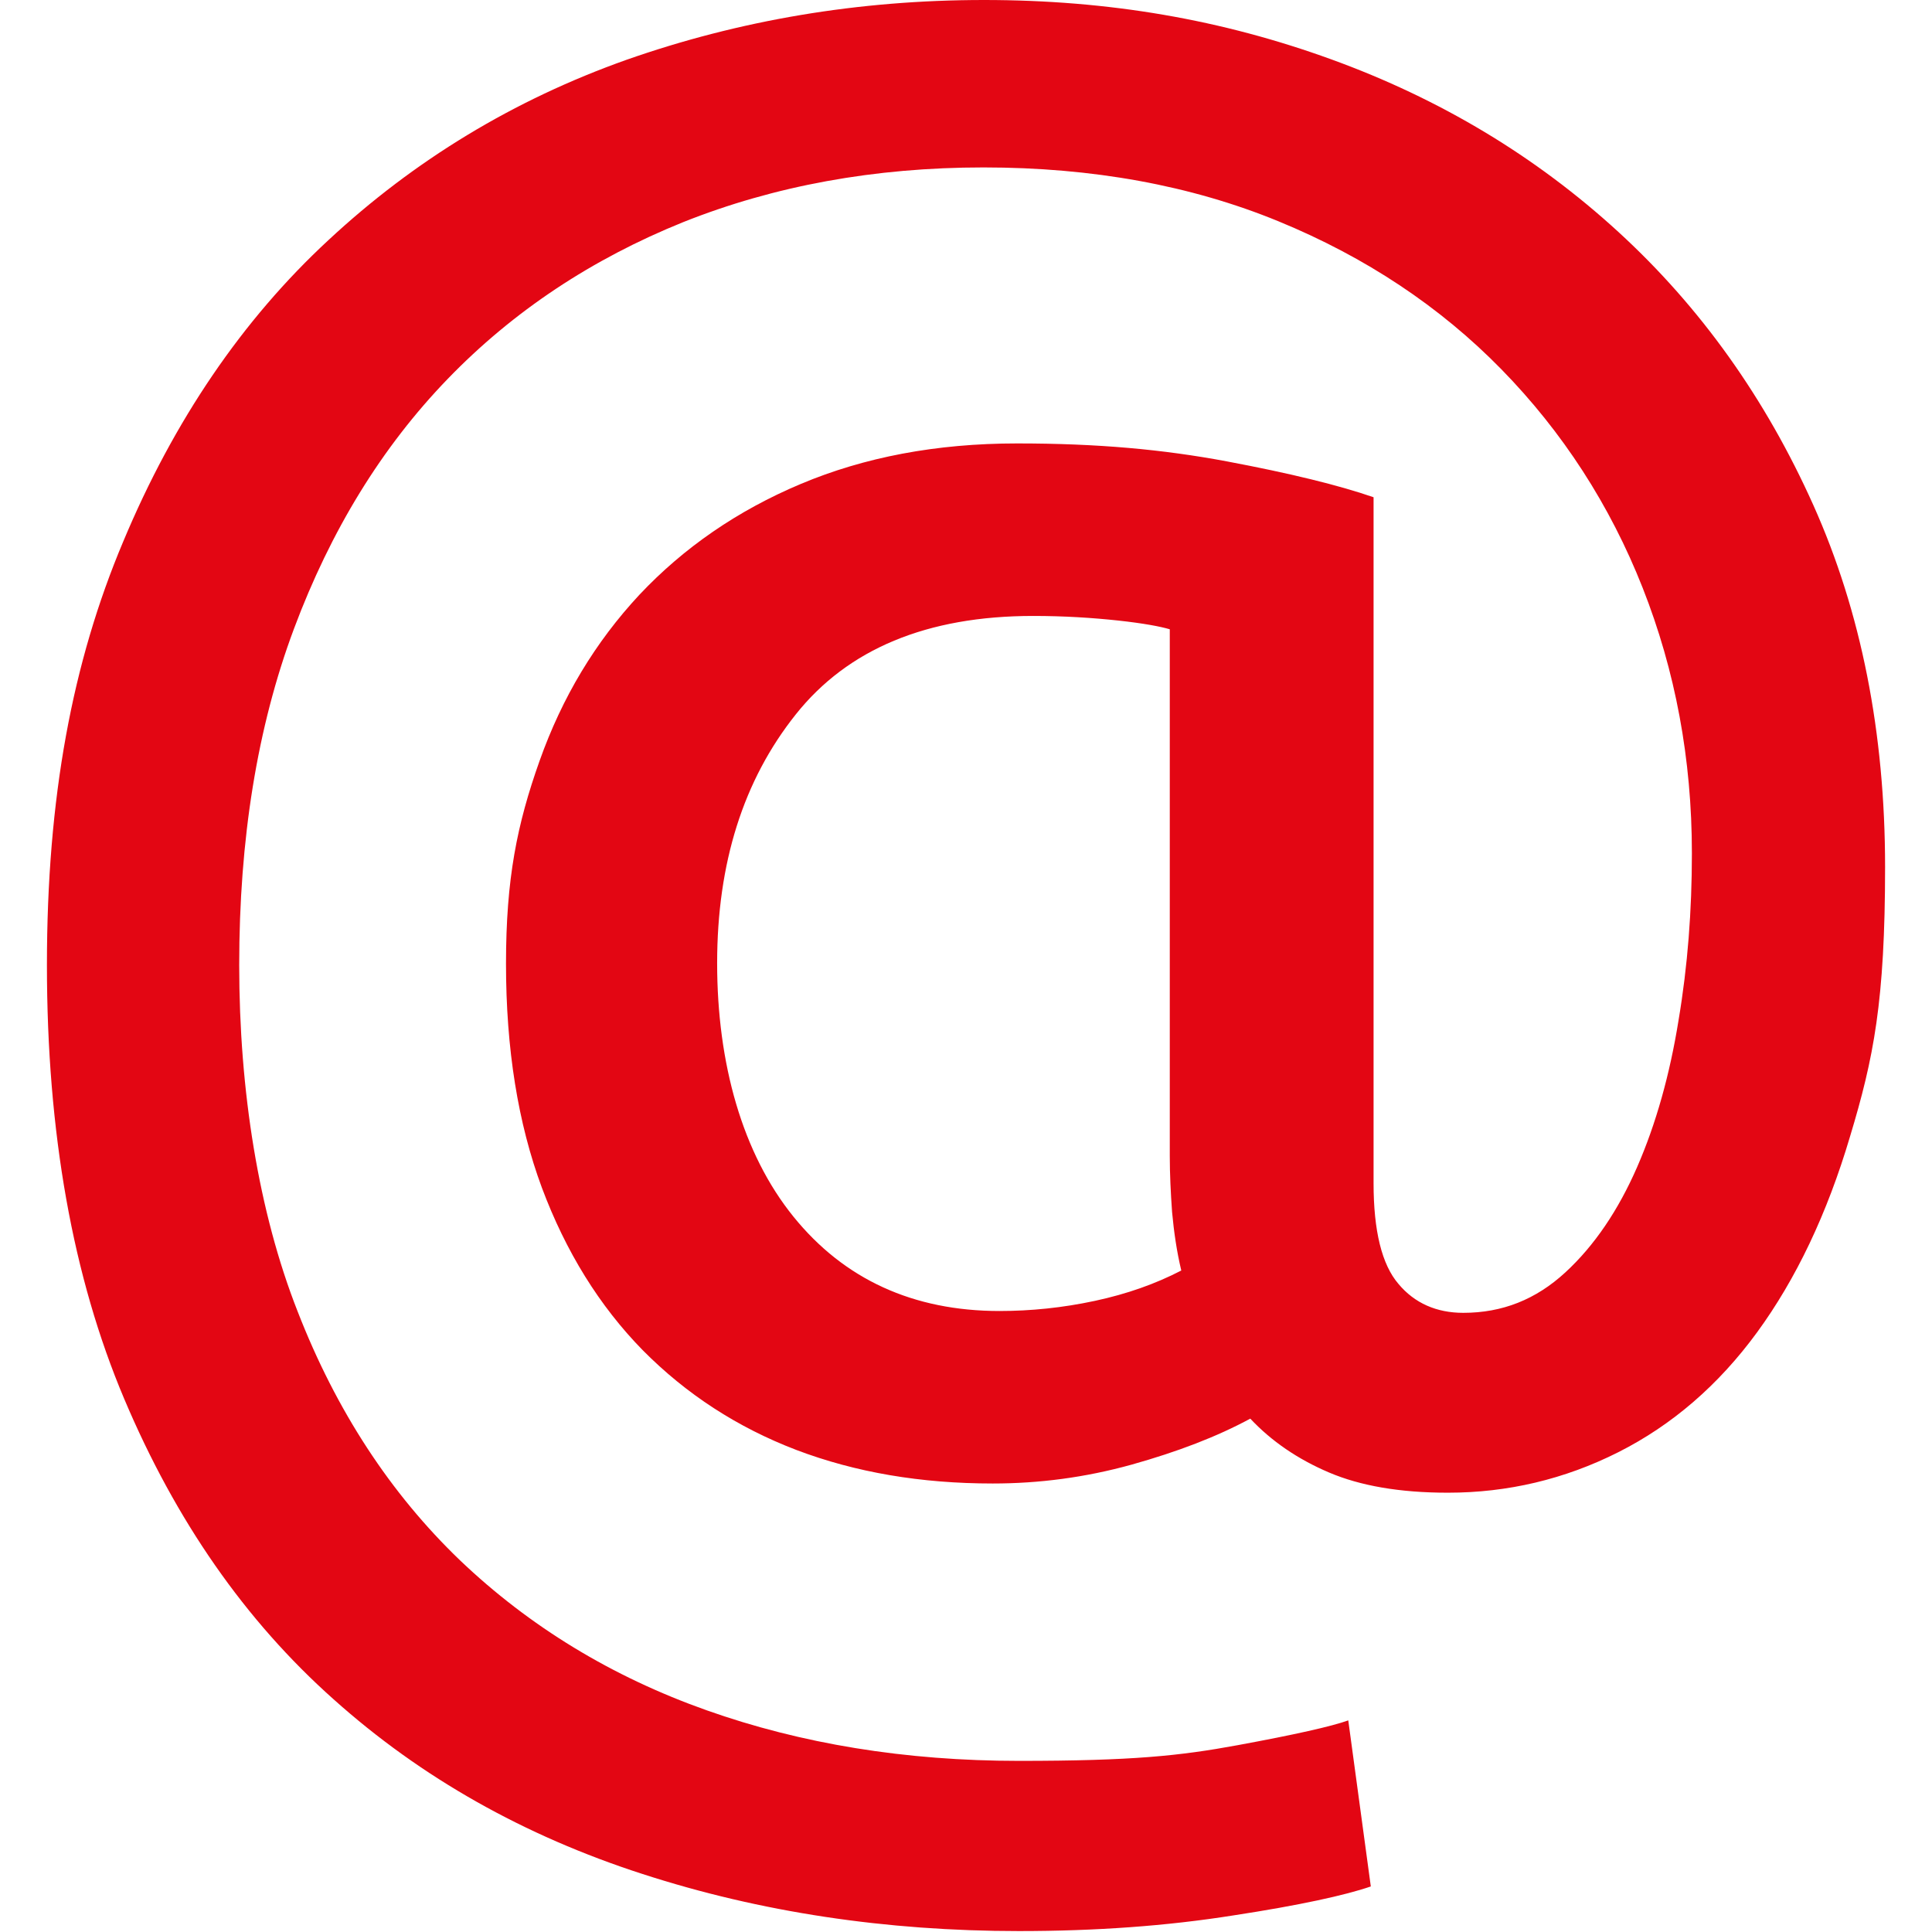
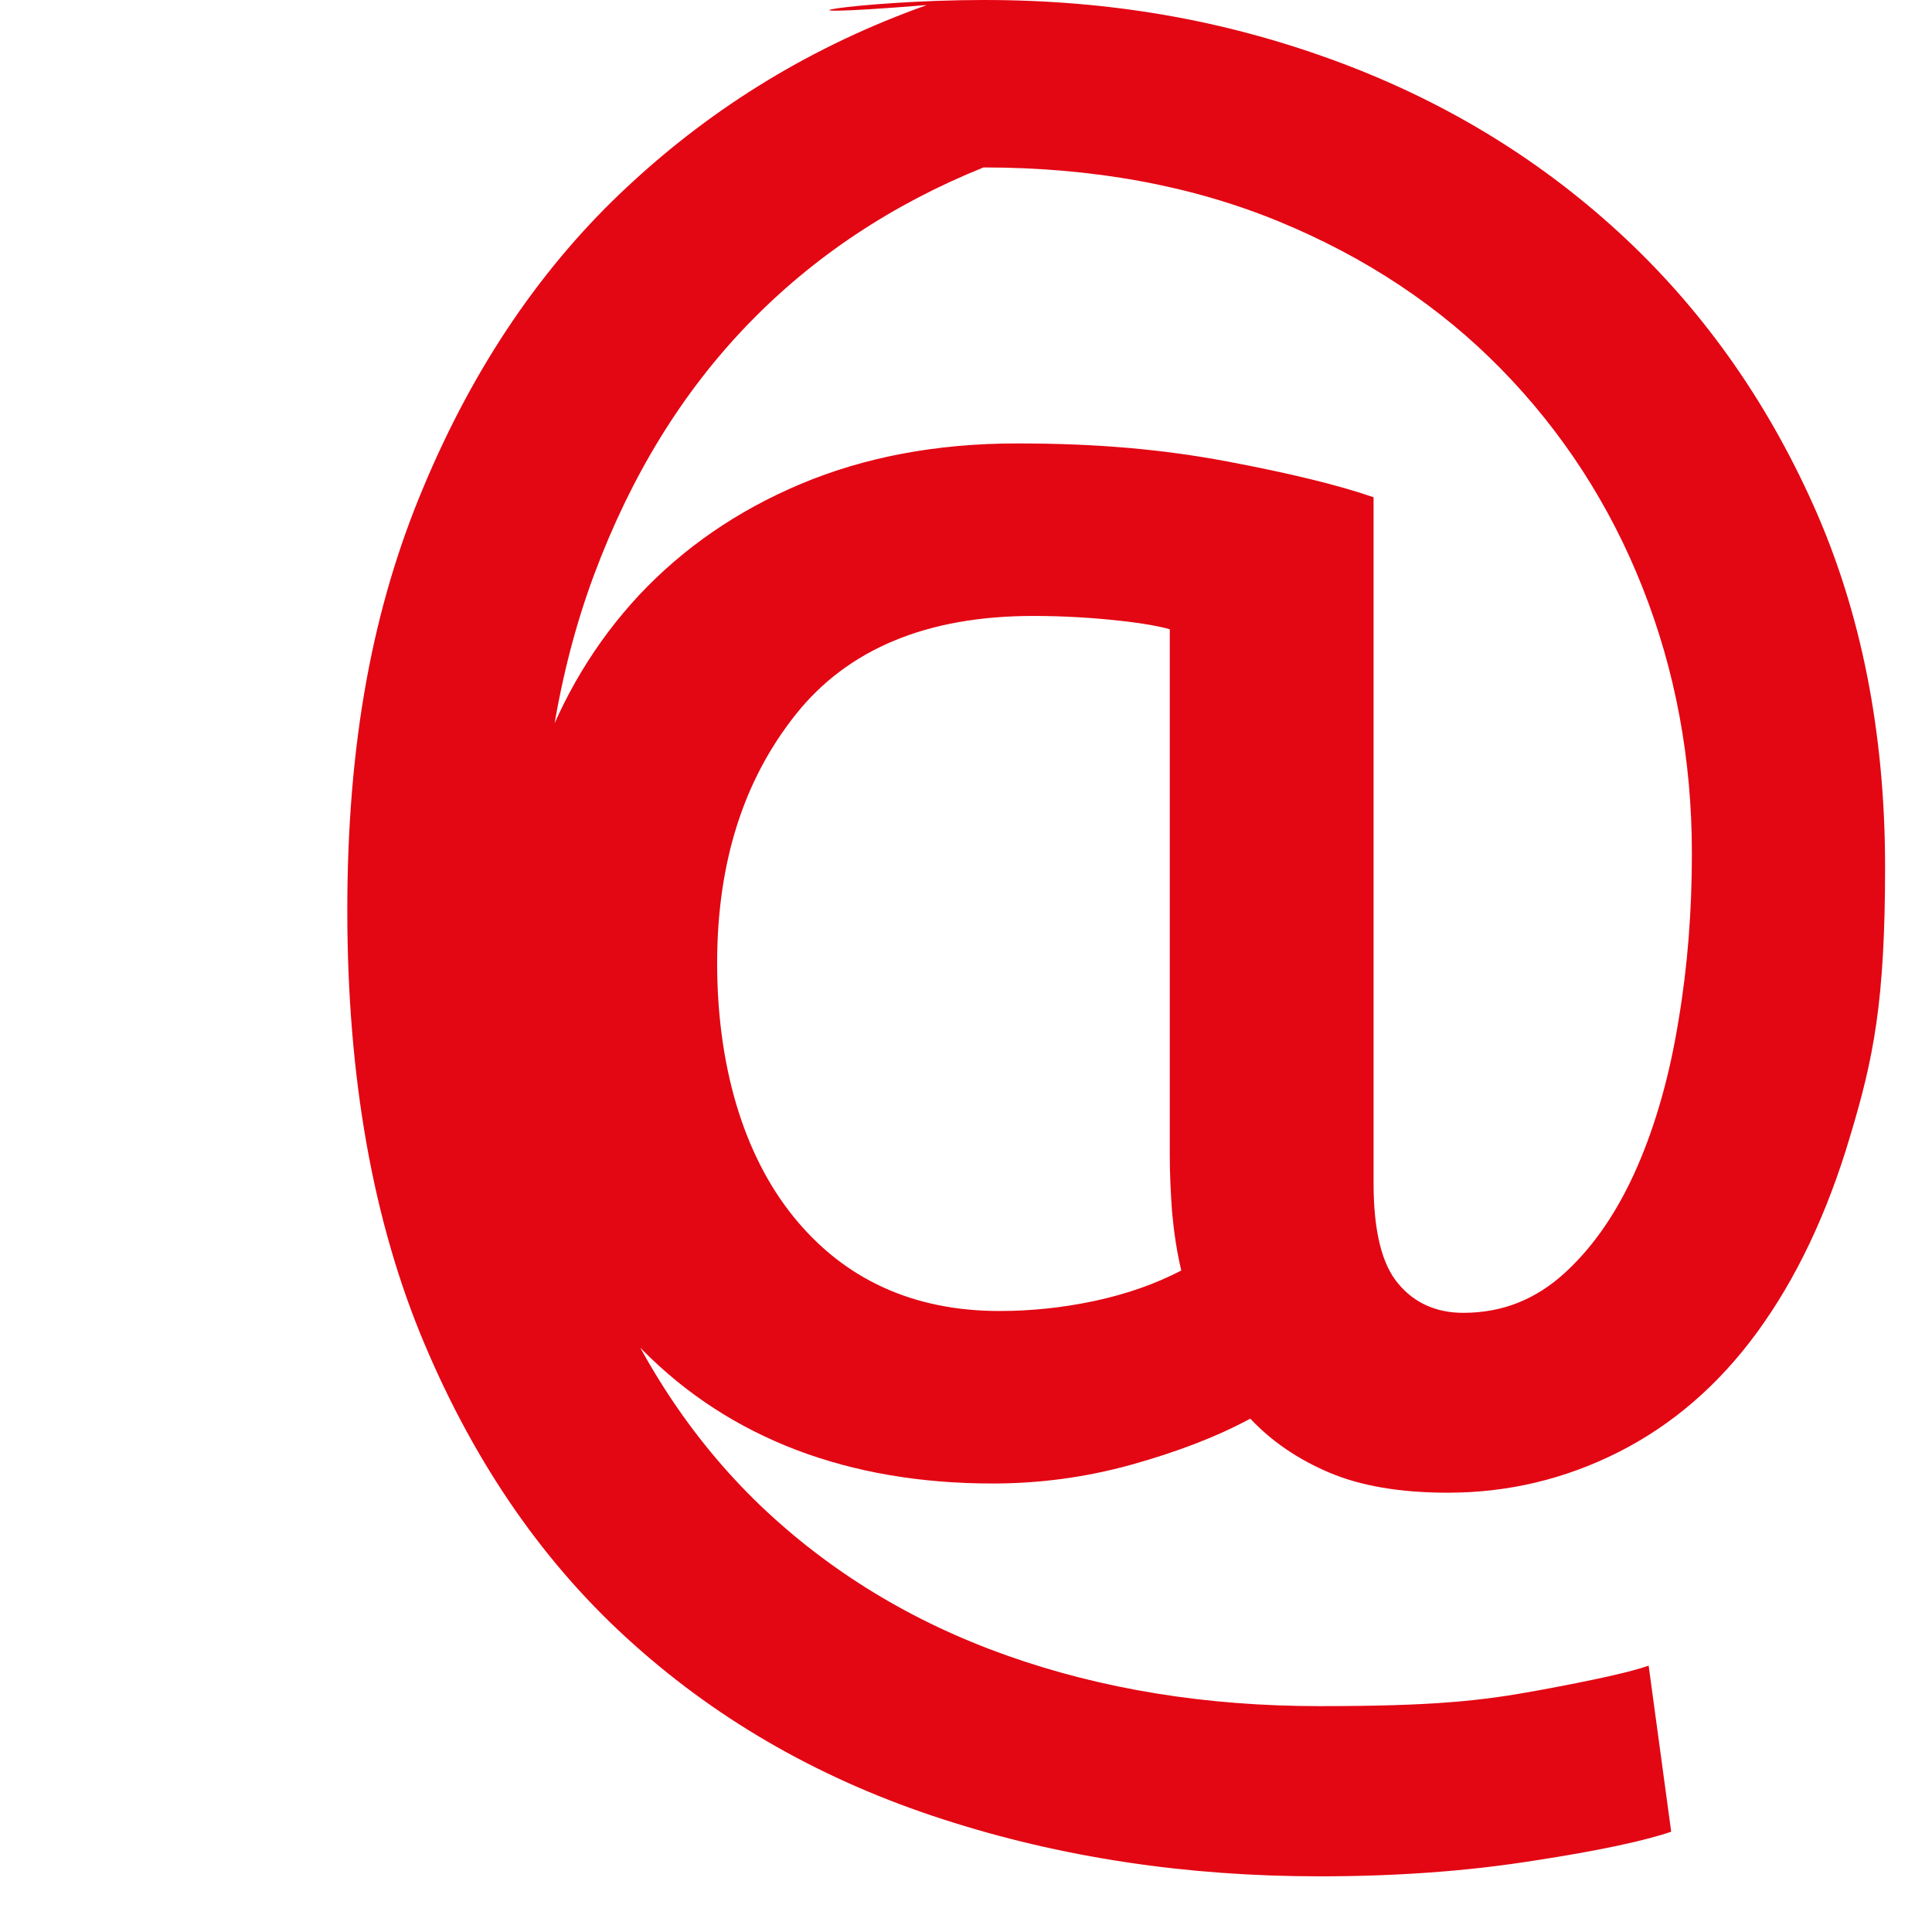
<svg xmlns="http://www.w3.org/2000/svg" id="Ebene_1" data-name="Ebene 1" version="1.1" viewBox="0 0 420 420">
  <defs>
    <style>
      .cls-1 {
        fill: #e30613;
        stroke-width: 0px;
      }
    </style>
  </defs>
-   <path class="cls-1" d="M314.7,324.5c-10.4,0-19-1.5-25.8-4.4-6.8-2.9-12.5-6.8-17.1-11.7-7.2,3.9-15.8,7.2-25.8,10-10.1,2.8-20.1,4.1-30.2,4.1-15.6,0-29.8-2.4-42.7-7.3-12.8-4.9-23.9-12.1-33.4-21.7-9.4-9.6-16.7-21.4-21.9-35.3-5.2-14-7.8-30.2-7.8-48.7s2.4-30.3,7.3-44.1c4.9-13.8,12.1-25.8,21.7-36.1,9.6-10.2,21.3-18.3,35.1-24.1,13.8-5.8,29.4-8.8,47-8.8s31.7,1.3,45.6,3.9c13.8,2.6,24.4,5.2,31.9,7.8v149.1c0,10.4,1.8,17.7,5.4,21.9,3.5,4.2,8.3,6.3,14.1,6.3,8.5,0,15.8-2.9,22.2-8.8,6.3-5.8,11.5-13.5,15.6-22.9,4.1-9.4,7.1-20.1,9-31.9,2-11.9,2.9-23.9,2.9-36.3,0-20.5-3.6-39.7-10.7-57.7-7.1-18-17.4-33.9-30.7-47.5-13.3-13.6-29.5-24.4-48.5-32.2-19-7.8-40.4-11.7-64.1-11.7s-45.5,4-65.3,11.9c-19.8,8-36.9,19.3-51.2,34.1-14.3,14.8-25.4,32.9-33.4,54.3-8,21.4-11.9,45.8-11.9,73.1s4.2,53.7,12.7,75.3c8.4,21.6,20.2,39.6,35.3,54.1,15.1,14.4,33,25.3,53.6,32.6,20.6,7.3,43.2,11,67.9,11s35-1.1,47.5-3.4c12.5-2.3,20.5-4.1,24.1-5.4l4.9,36.1c-5.5,1.9-15.5,4.1-29.9,6.3-14.5,2.3-29.9,3.4-46.6,3.4-28.9,0-56.2-4.1-81.8-12.4-25.7-8.3-48.1-20.9-67.2-38-19.2-17.1-34.3-38.8-45.5-65.3-11.2-26.5-16.8-57.9-16.8-94.3s5.5-65.8,16.6-92.1c11-26.3,25.9-48.2,44.6-65.5,18.7-17.4,40.3-30.5,64.8-39.2C160.7,4.4,186.6,0,213.9,0s51.8,4.3,75.5,12.9c23.7,8.6,44.5,21.1,62.4,37.5,17.9,16.4,32,36.2,42.4,59.4,10.4,23.2,15.6,49.5,15.6,78.7s-2.5,41.6-7.6,58.5c-5,16.9-11.8,31.1-20.2,42.6-8.4,11.5-18.5,20.2-30.2,26.1-11.7,5.9-24.1,8.8-37,8.8ZM217.3,285c6.8,0,13.7-.7,20.7-2.2,7-1.5,13.2-3.7,18.8-6.6-1-4.2-1.6-8.4-2-12.7-.3-4.2-.5-8.3-.5-12.2v-114.5c-2-.6-5.7-1.3-11.2-1.9-5.6-.6-11.7-1-18.5-1-23.1,0-40.3,7.2-51.6,21.4-11.4,14.3-17.1,32.3-17.1,54.1s5.5,41.4,16.6,55.1c11,13.6,26,20.5,44.8,20.5Z" />
+   <path class="cls-1" d="M314.7,324.5c-10.4,0-19-1.5-25.8-4.4-6.8-2.9-12.5-6.8-17.1-11.7-7.2,3.9-15.8,7.2-25.8,10-10.1,2.8-20.1,4.1-30.2,4.1-15.6,0-29.8-2.4-42.7-7.3-12.8-4.9-23.9-12.1-33.4-21.7-9.4-9.6-16.7-21.4-21.9-35.3-5.2-14-7.8-30.2-7.8-48.7s2.4-30.3,7.3-44.1c4.9-13.8,12.1-25.8,21.7-36.1,9.6-10.2,21.3-18.3,35.1-24.1,13.8-5.8,29.4-8.8,47-8.8s31.7,1.3,45.6,3.9c13.8,2.6,24.4,5.2,31.9,7.8v149.1c0,10.4,1.8,17.7,5.4,21.9,3.5,4.2,8.3,6.3,14.1,6.3,8.5,0,15.8-2.9,22.2-8.8,6.3-5.8,11.5-13.5,15.6-22.9,4.1-9.4,7.1-20.1,9-31.9,2-11.9,2.9-23.9,2.9-36.3,0-20.5-3.6-39.7-10.7-57.7-7.1-18-17.4-33.9-30.7-47.5-13.3-13.6-29.5-24.4-48.5-32.2-19-7.8-40.4-11.7-64.1-11.7c-19.8,8-36.9,19.3-51.2,34.1-14.3,14.8-25.4,32.9-33.4,54.3-8,21.4-11.9,45.8-11.9,73.1s4.2,53.7,12.7,75.3c8.4,21.6,20.2,39.6,35.3,54.1,15.1,14.4,33,25.3,53.6,32.6,20.6,7.3,43.2,11,67.9,11s35-1.1,47.5-3.4c12.5-2.3,20.5-4.1,24.1-5.4l4.9,36.1c-5.5,1.9-15.5,4.1-29.9,6.3-14.5,2.3-29.9,3.4-46.6,3.4-28.9,0-56.2-4.1-81.8-12.4-25.7-8.3-48.1-20.9-67.2-38-19.2-17.1-34.3-38.8-45.5-65.3-11.2-26.5-16.8-57.9-16.8-94.3s5.5-65.8,16.6-92.1c11-26.3,25.9-48.2,44.6-65.5,18.7-17.4,40.3-30.5,64.8-39.2C160.7,4.4,186.6,0,213.9,0s51.8,4.3,75.5,12.9c23.7,8.6,44.5,21.1,62.4,37.5,17.9,16.4,32,36.2,42.4,59.4,10.4,23.2,15.6,49.5,15.6,78.7s-2.5,41.6-7.6,58.5c-5,16.9-11.8,31.1-20.2,42.6-8.4,11.5-18.5,20.2-30.2,26.1-11.7,5.9-24.1,8.8-37,8.8ZM217.3,285c6.8,0,13.7-.7,20.7-2.2,7-1.5,13.2-3.7,18.8-6.6-1-4.2-1.6-8.4-2-12.7-.3-4.2-.5-8.3-.5-12.2v-114.5c-2-.6-5.7-1.3-11.2-1.9-5.6-.6-11.7-1-18.5-1-23.1,0-40.3,7.2-51.6,21.4-11.4,14.3-17.1,32.3-17.1,54.1s5.5,41.4,16.6,55.1c11,13.6,26,20.5,44.8,20.5Z" />
</svg>